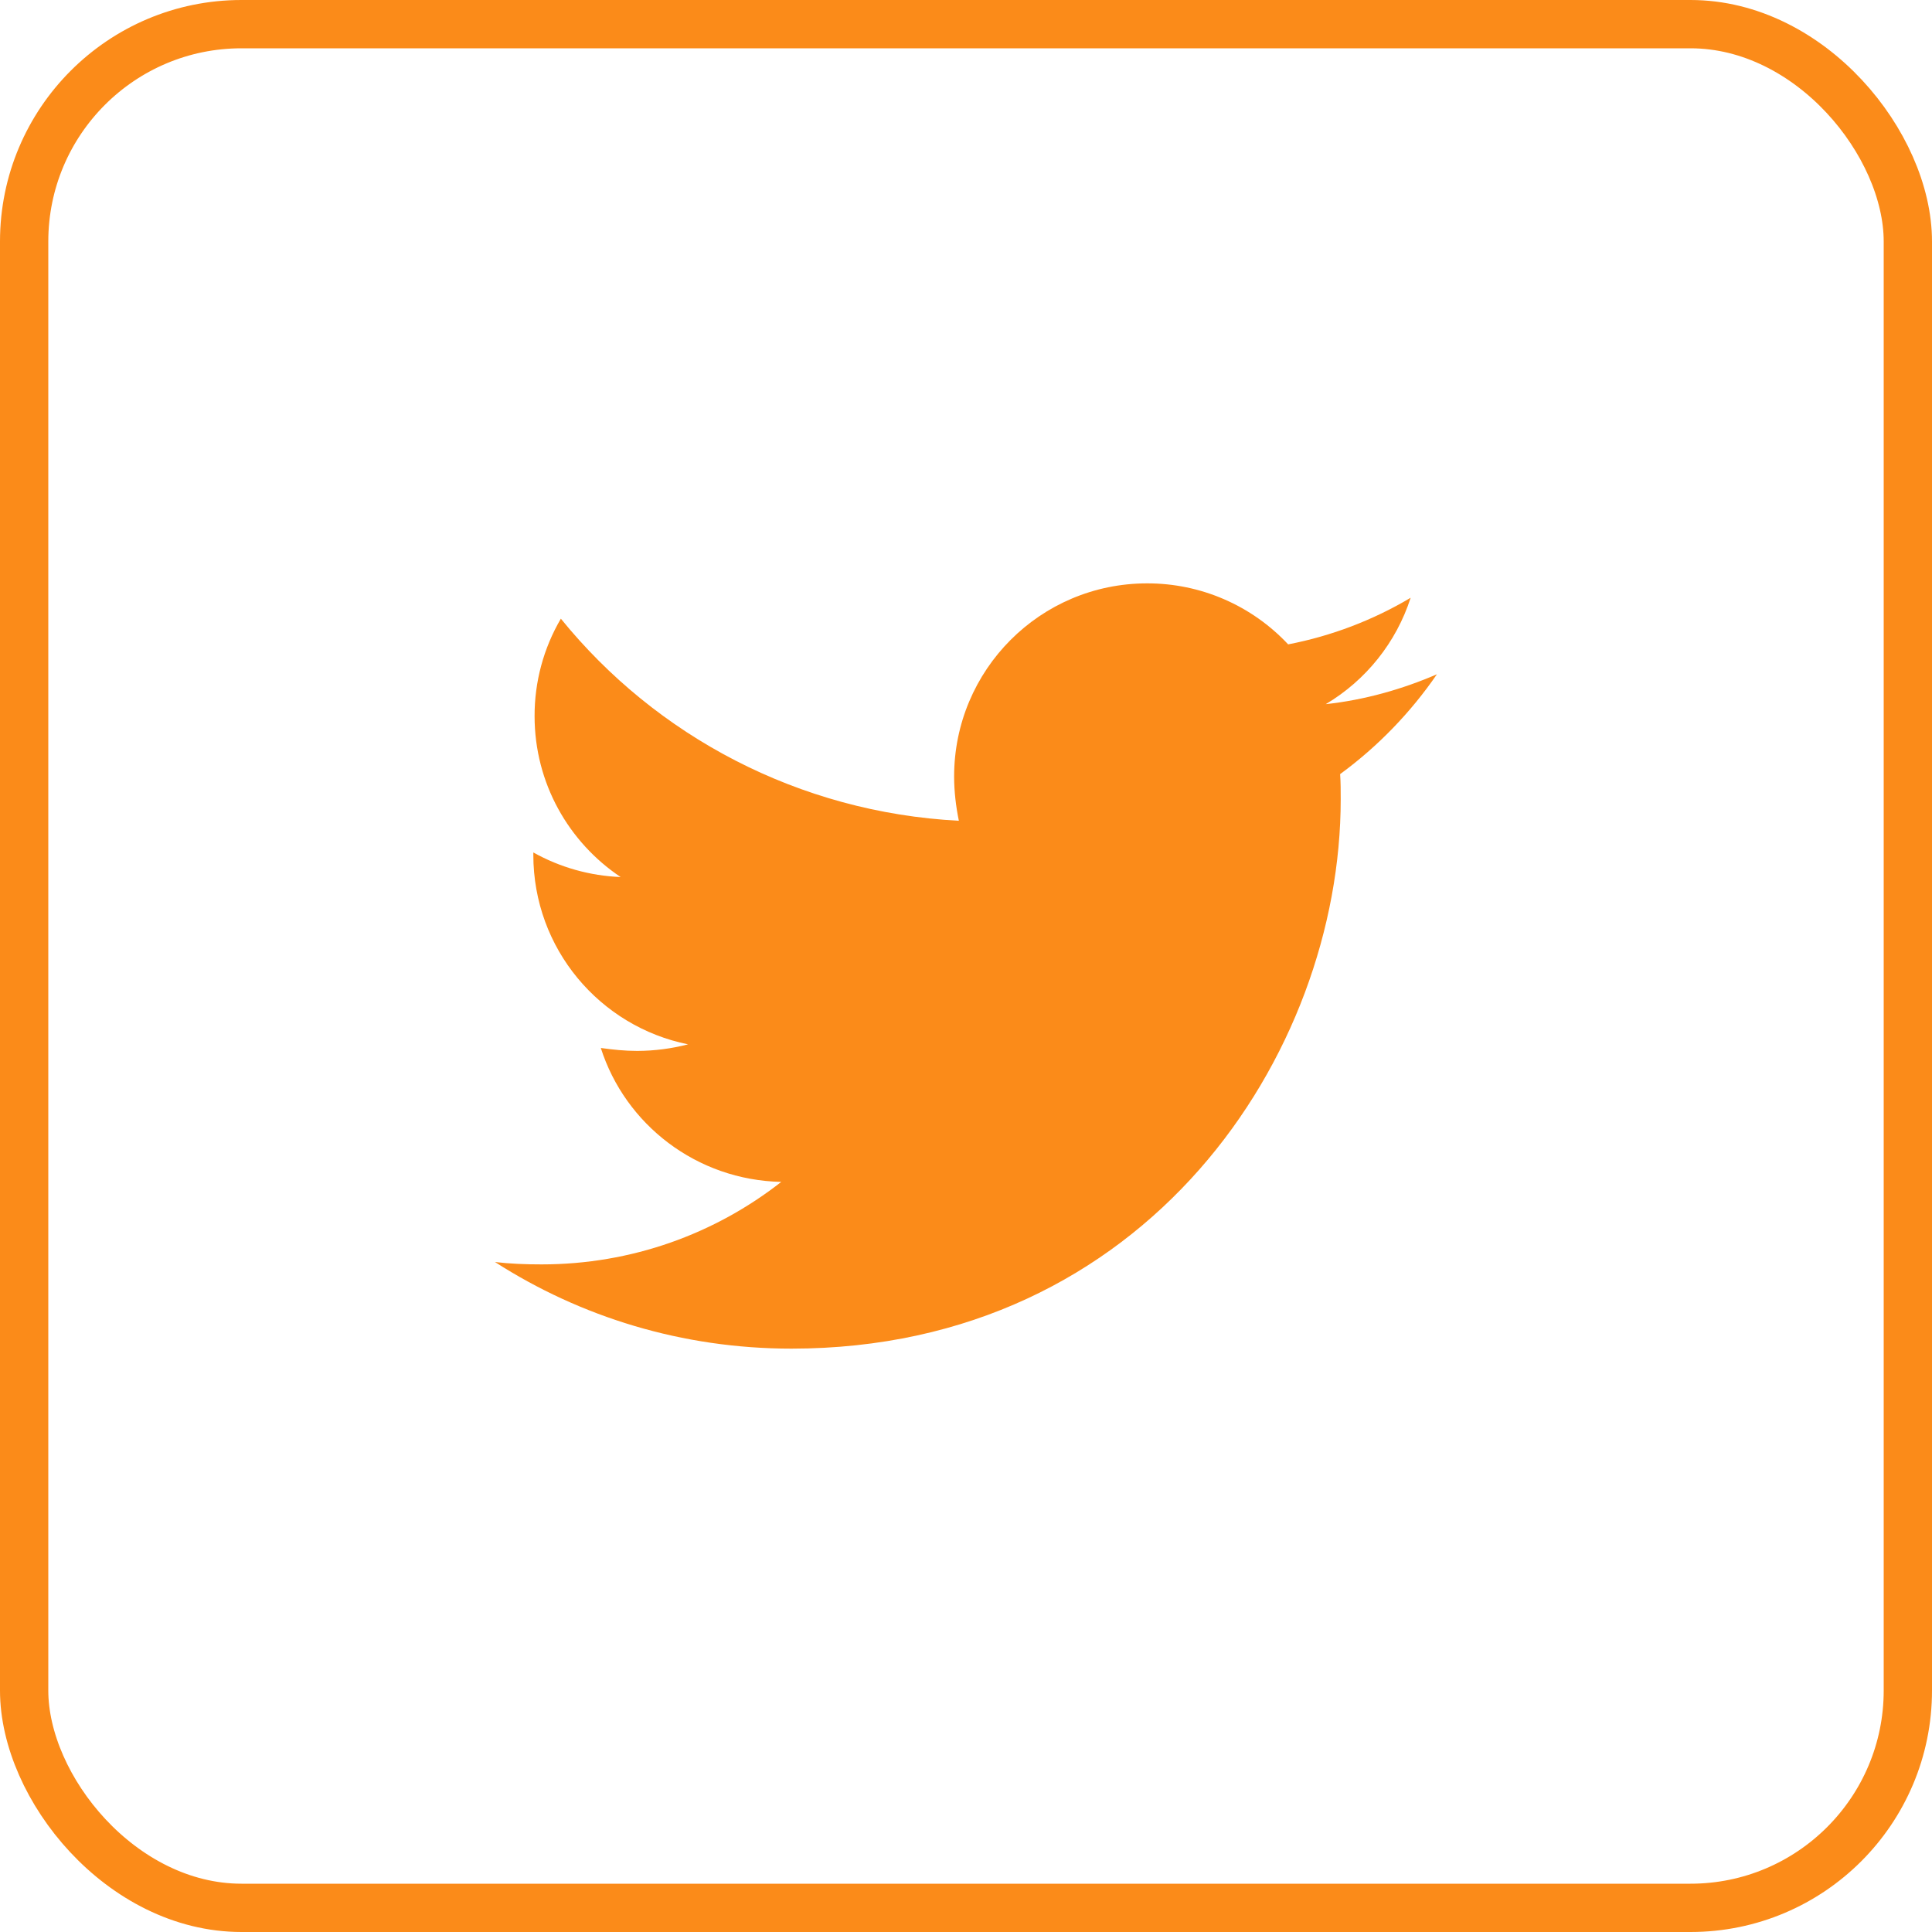
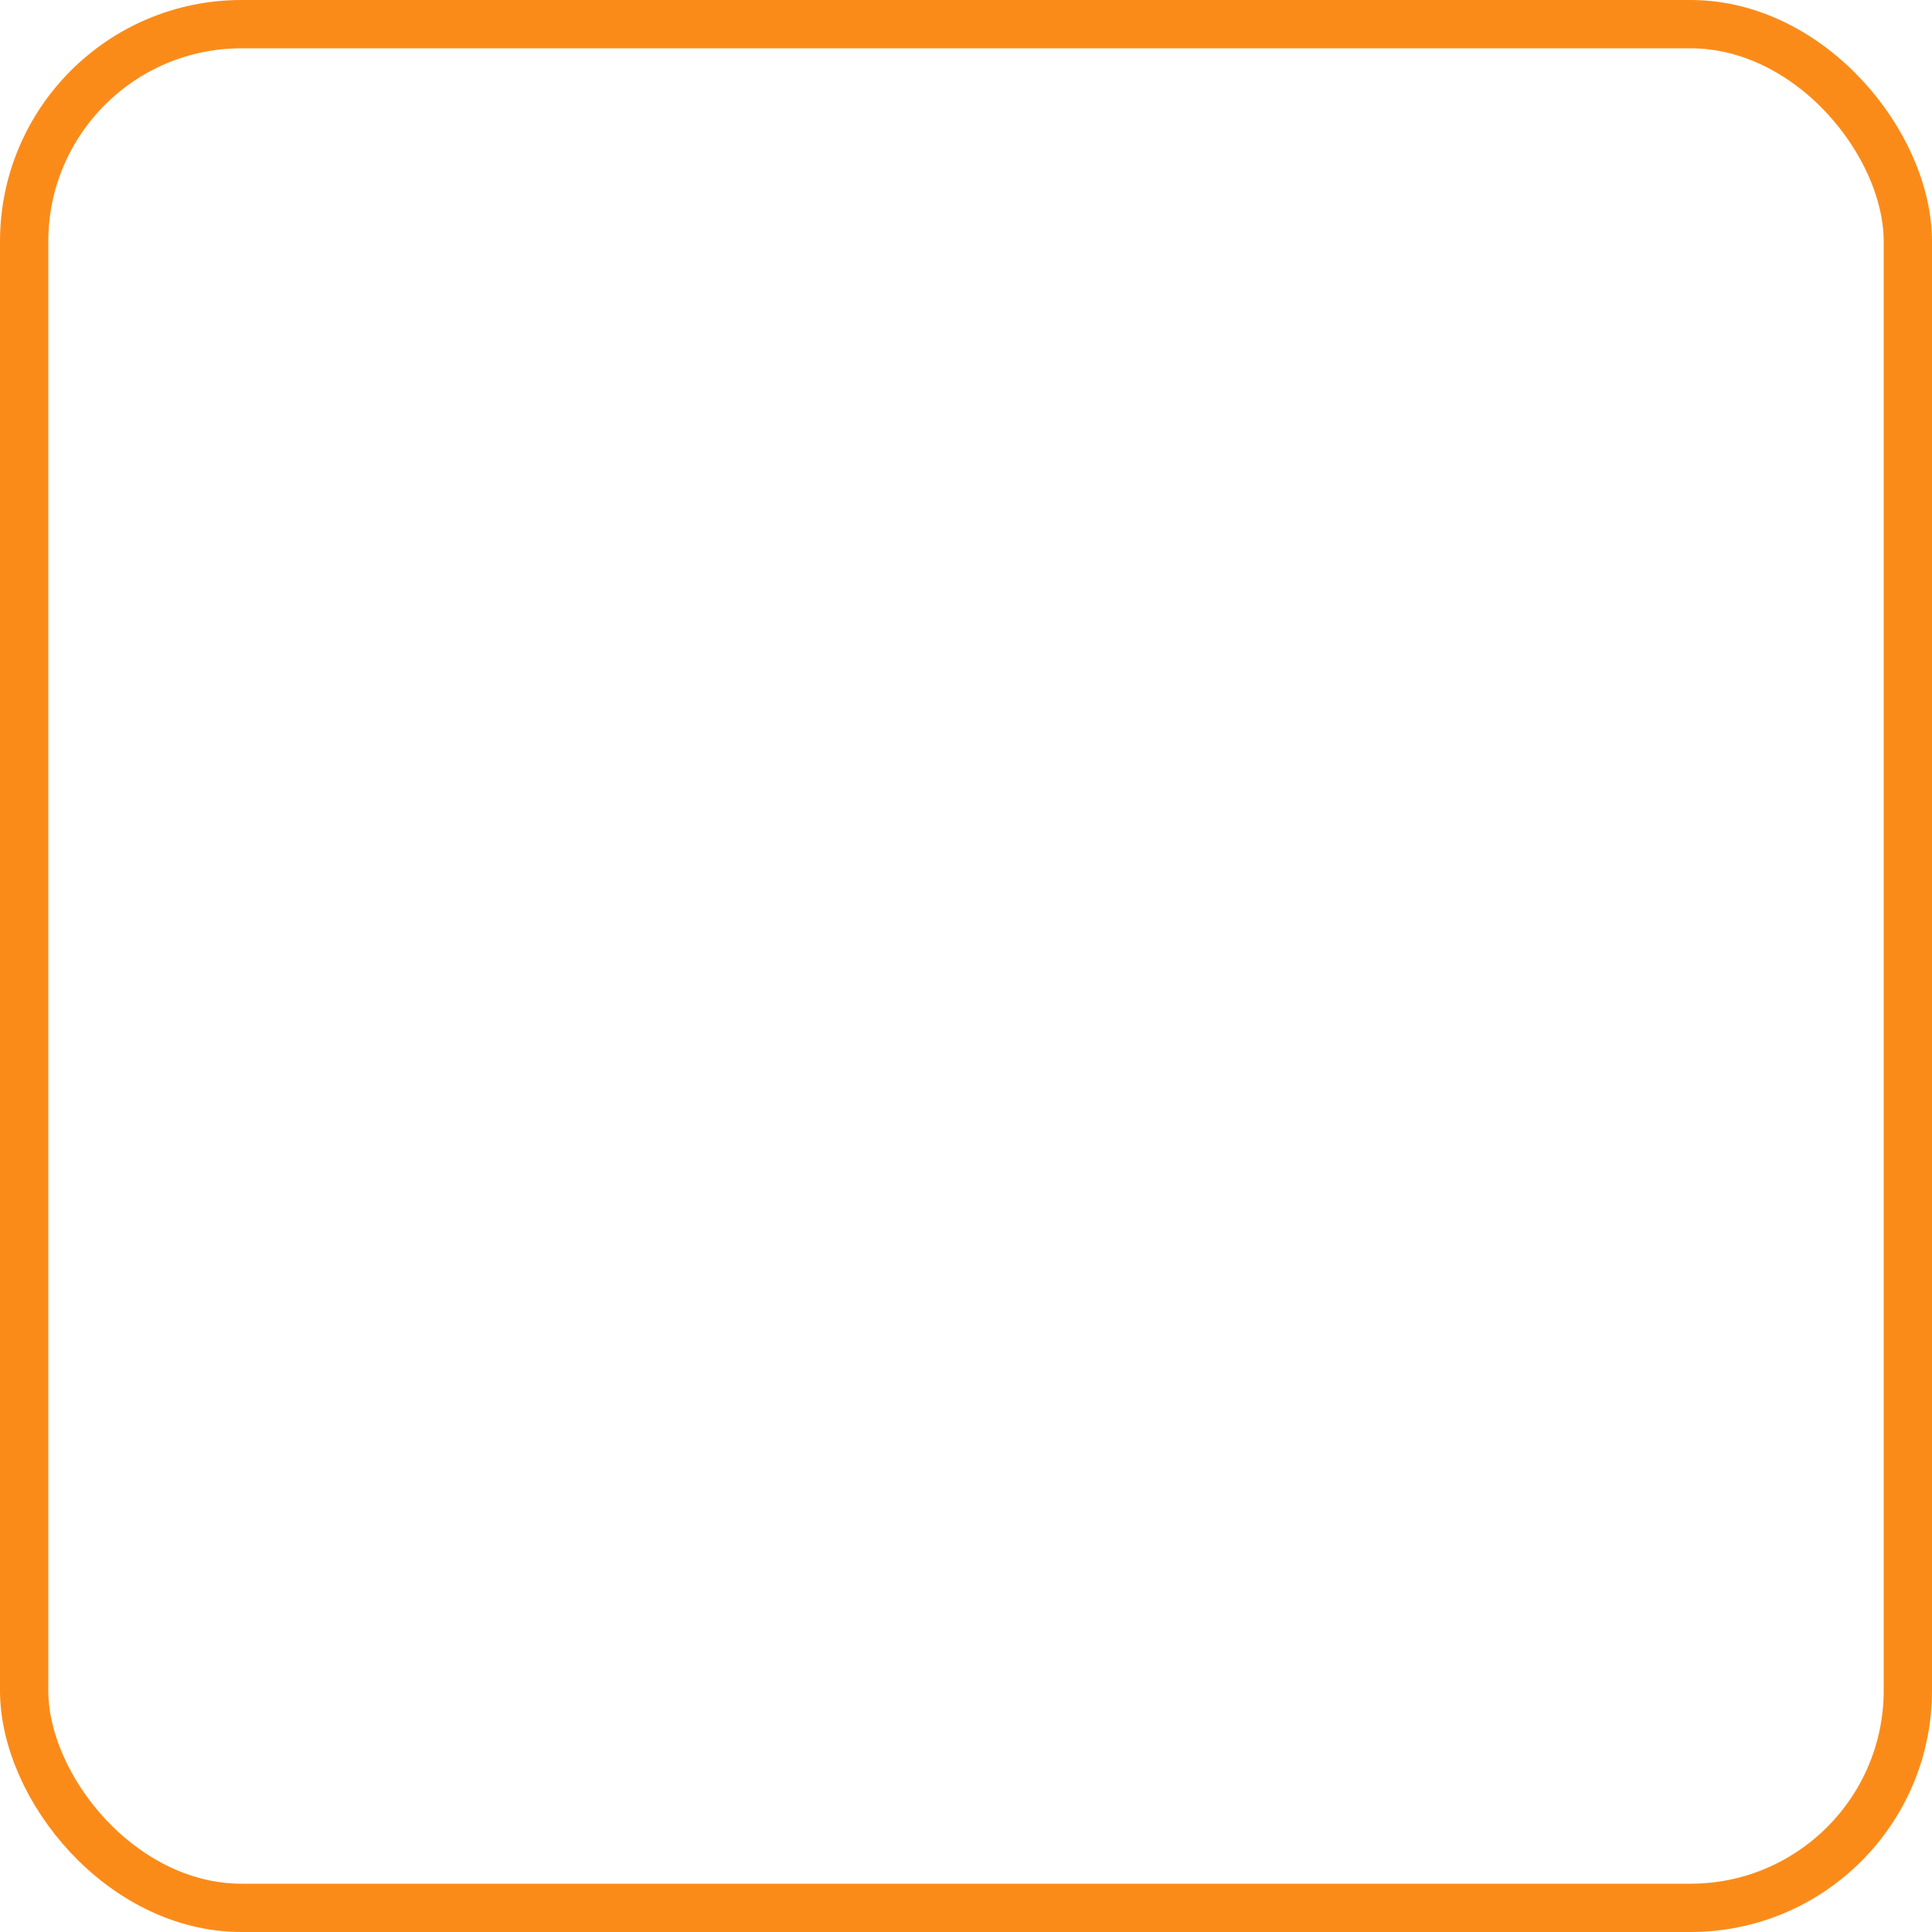
<svg xmlns="http://www.w3.org/2000/svg" width="40" height="40" viewBox="0 0 40 40" fill="none">
  <rect x="0.5" y="0.5" width="39" height="39" rx="4.5" stroke="#FB8B19" />
-   <path d="M29.75 13.96C29.033 14.27 28.252 14.492 27.448 14.579C28.283 14.083 28.908 13.3 29.206 12.376C28.423 12.842 27.565 13.168 26.67 13.341C26.296 12.942 25.844 12.623 25.342 12.406C24.839 12.188 24.297 12.077 23.75 12.078C21.535 12.078 19.754 13.873 19.754 16.077C19.754 16.386 19.791 16.695 19.852 16.993C16.536 16.82 13.578 15.235 11.612 12.809C11.253 13.421 11.066 14.118 11.068 14.827C11.068 16.215 11.774 17.438 12.849 18.158C12.215 18.133 11.596 17.959 11.042 17.649V17.698C11.042 19.641 12.416 21.252 14.246 21.622C13.902 21.711 13.549 21.757 13.194 21.758C12.934 21.758 12.688 21.732 12.439 21.697C12.945 23.281 14.42 24.432 16.175 24.47C14.802 25.545 13.081 26.178 11.213 26.178C10.878 26.178 10.569 26.166 10.248 26.129C12.02 27.266 14.122 27.922 16.386 27.922C23.736 27.922 27.758 21.833 27.758 16.548C27.758 16.374 27.758 16.201 27.746 16.027C28.524 15.458 29.206 14.752 29.75 13.96Z" fill="#FB8B19" />
</svg>